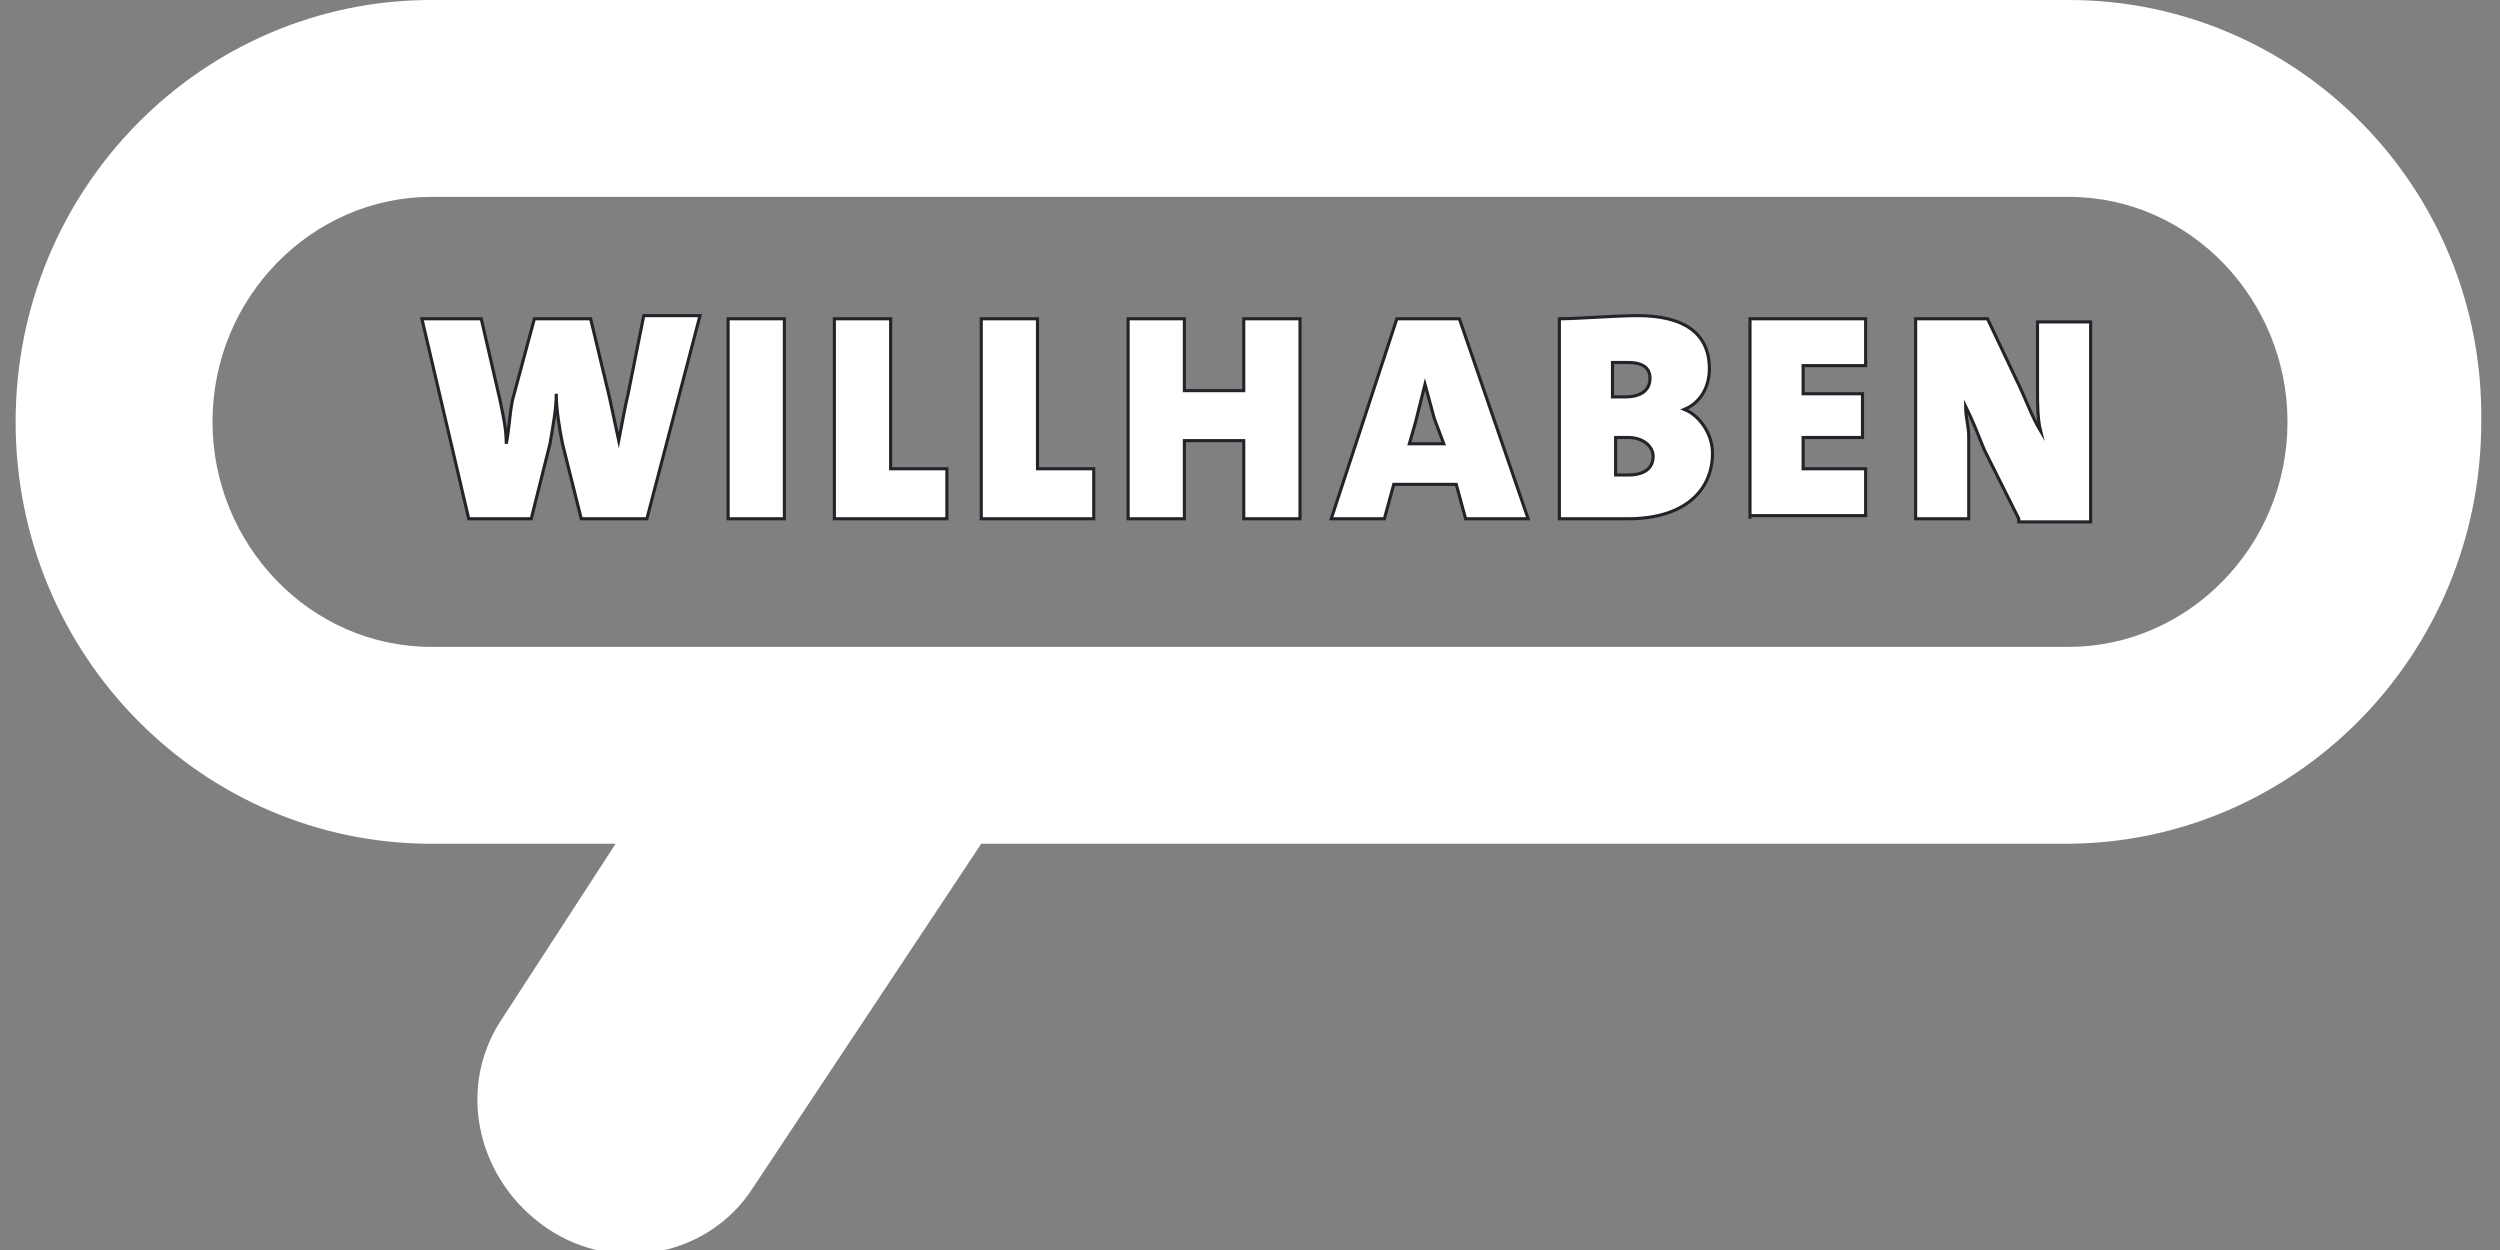
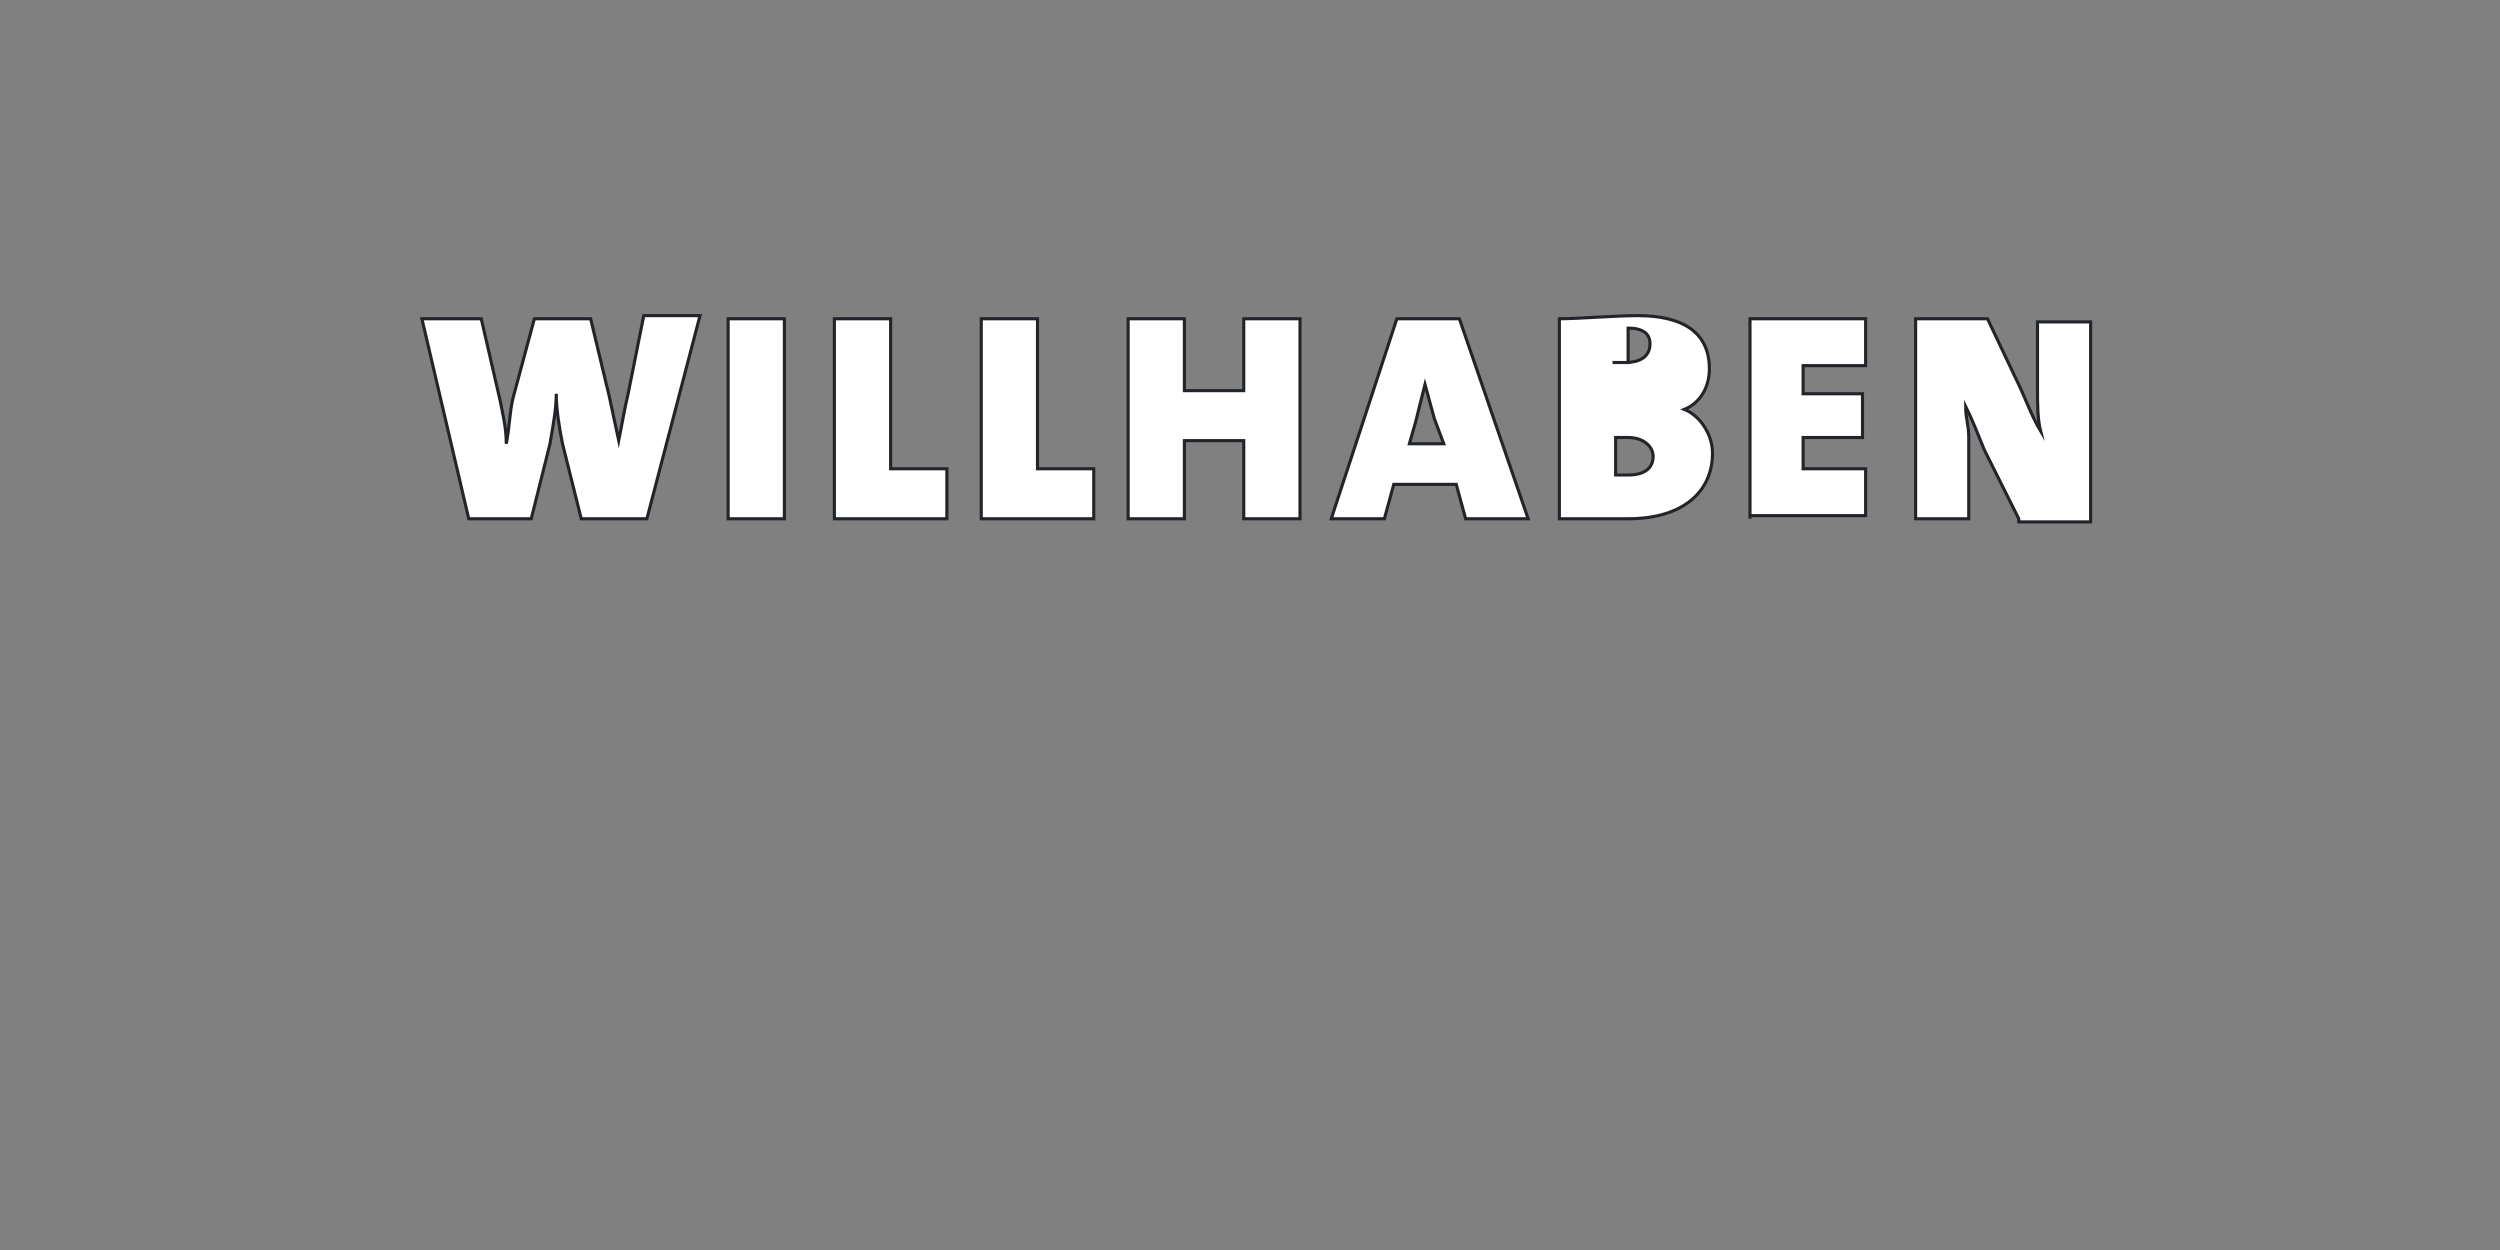
<svg xmlns="http://www.w3.org/2000/svg" xml:space="preserve" id="Ebene_1" x="0" y="0" version="1.1" viewBox="0 0 80 40" width="80" height="40">
  <rect x="0" y="0" width="80" height="40" fill="#808080" stroke="none" />
  <style>.st1{fill:#fff;stroke:#212529;stroke-width:.1;stroke-miterlimit:10}</style>
-   <path fill="#fff" d="M66.2 0H13.8C6.5 0 .5 6 .5 13.5S6.5 27 13.8 27h5.9L16 32.7c-1.4 2.2-.7 5.1 1.5 6.6s5.2.9 6.6-1.3l7.3-11h34.7c7.3 0 13.3-6 13.3-13.5C79.5 6 73.5 0 66.2 0zm0 20.7H13.8c-3.9 0-7-3.3-7-7.2 0-4 3.2-7.2 7-7.2h52.4c3.9 0 7 3.3 7 7.2 0 4-3.2 7.2-7 7.2z" />
-   <path d="M20.7 16.6h-2.1l-.6-2.4c-.1-.5-.2-1.1-.2-1.6 0 .5-.1 1-.2 1.6l-.6 2.4h-2l-1.5-6.4h1.9l.6 2.6c.1.5.2.9.2 1.4.1-.5.1-.9.2-1.4l.7-2.6h1.8l.6 2.5.3 1.4c.1-.5.2-1.1.3-1.5l.5-2.5h1.8l-1.7 6.5zM23.3 16.6v-6.4h1.8v6.4h-1.8zM26.7 16.6v-6.4h1.8V15h1.8v1.6h-3.6zM31.4 16.6v-6.4h1.8V15H35v1.6h-3.6zM39.8 16.6v-2.5h-1.9v2.5h-1.8v-6.4h1.8v2.3h1.9v-2.3h1.8v6.4h-1.8zM46.9 16.6l-.3-1.1h-2l-.3 1.1h-1.7l2.1-6.4h2l2.2 6.4h-2zm-1-3.2-.3-1.1-.3 1.2-.2.7h1.1l-.3-.8zM52.1 16.6h-2.2v-6.4c.6 0 1.8-.1 2.5-.1 1.4 0 2.3.5 2.3 1.7 0 .6-.3 1.1-.8 1.3.5.2.9.8.9 1.4 0 1.2-.9 2.1-2.7 2.1zm0-5h-.5v1.1h.4c.5 0 .8-.2.8-.6 0-.3-.2-.5-.7-.5zm0 2.4h-.4v1.2h.4c.5 0 .8-.2.8-.6 0-.3-.3-.6-.8-.6zM56 16.6v-6.4h3.7v1.5h-2v.9h1.9V14h-1.9v1h2v1.5H56zM64.6 16.6l-1.1-2.2c-.2-.5-.4-1-.6-1.4 0 .4.1.6.1 1v2.6h-1.7v-6.4h2.3l.9 1.9c.3.6.5 1.2.8 1.7-.1-.4-.1-.9-.1-1.3v-2.2h1.7v6.4h-2.3z" class="st1" />
+   <path d="M20.7 16.6h-2.1l-.6-2.4c-.1-.5-.2-1.1-.2-1.6 0 .5-.1 1-.2 1.6l-.6 2.4h-2l-1.5-6.4h1.9l.6 2.6c.1.5.2.9.2 1.4.1-.5.1-.9.2-1.4l.7-2.6h1.8l.6 2.5.3 1.4c.1-.5.2-1.1.3-1.5l.5-2.5h1.8l-1.7 6.5zM23.3 16.6v-6.4h1.8v6.4h-1.8zM26.7 16.6v-6.4h1.8V15h1.8v1.6h-3.6zM31.4 16.6v-6.4h1.8V15H35v1.6h-3.6zM39.8 16.6v-2.5h-1.9v2.5h-1.8v-6.4h1.8v2.3h1.9v-2.3h1.8v6.4h-1.8zM46.9 16.6l-.3-1.1h-2l-.3 1.1h-1.7l2.1-6.4h2l2.2 6.4h-2zm-1-3.2-.3-1.1-.3 1.2-.2.7h1.1l-.3-.8zM52.1 16.6h-2.2v-6.4c.6 0 1.8-.1 2.5-.1 1.4 0 2.3.5 2.3 1.7 0 .6-.3 1.1-.8 1.3.5.2.9.8.9 1.4 0 1.2-.9 2.1-2.7 2.1zm0-5h-.5h.4c.5 0 .8-.2.8-.6 0-.3-.2-.5-.7-.5zm0 2.4h-.4v1.2h.4c.5 0 .8-.2.8-.6 0-.3-.3-.6-.8-.6zM56 16.6v-6.4h3.7v1.5h-2v.9h1.9V14h-1.9v1h2v1.5H56zM64.6 16.6l-1.1-2.2c-.2-.5-.4-1-.6-1.4 0 .4.1.6.1 1v2.6h-1.7v-6.4h2.3l.9 1.9c.3.6.5 1.2.8 1.7-.1-.4-.1-.9-.1-1.3v-2.2h1.7v6.4h-2.3z" class="st1" />
</svg>